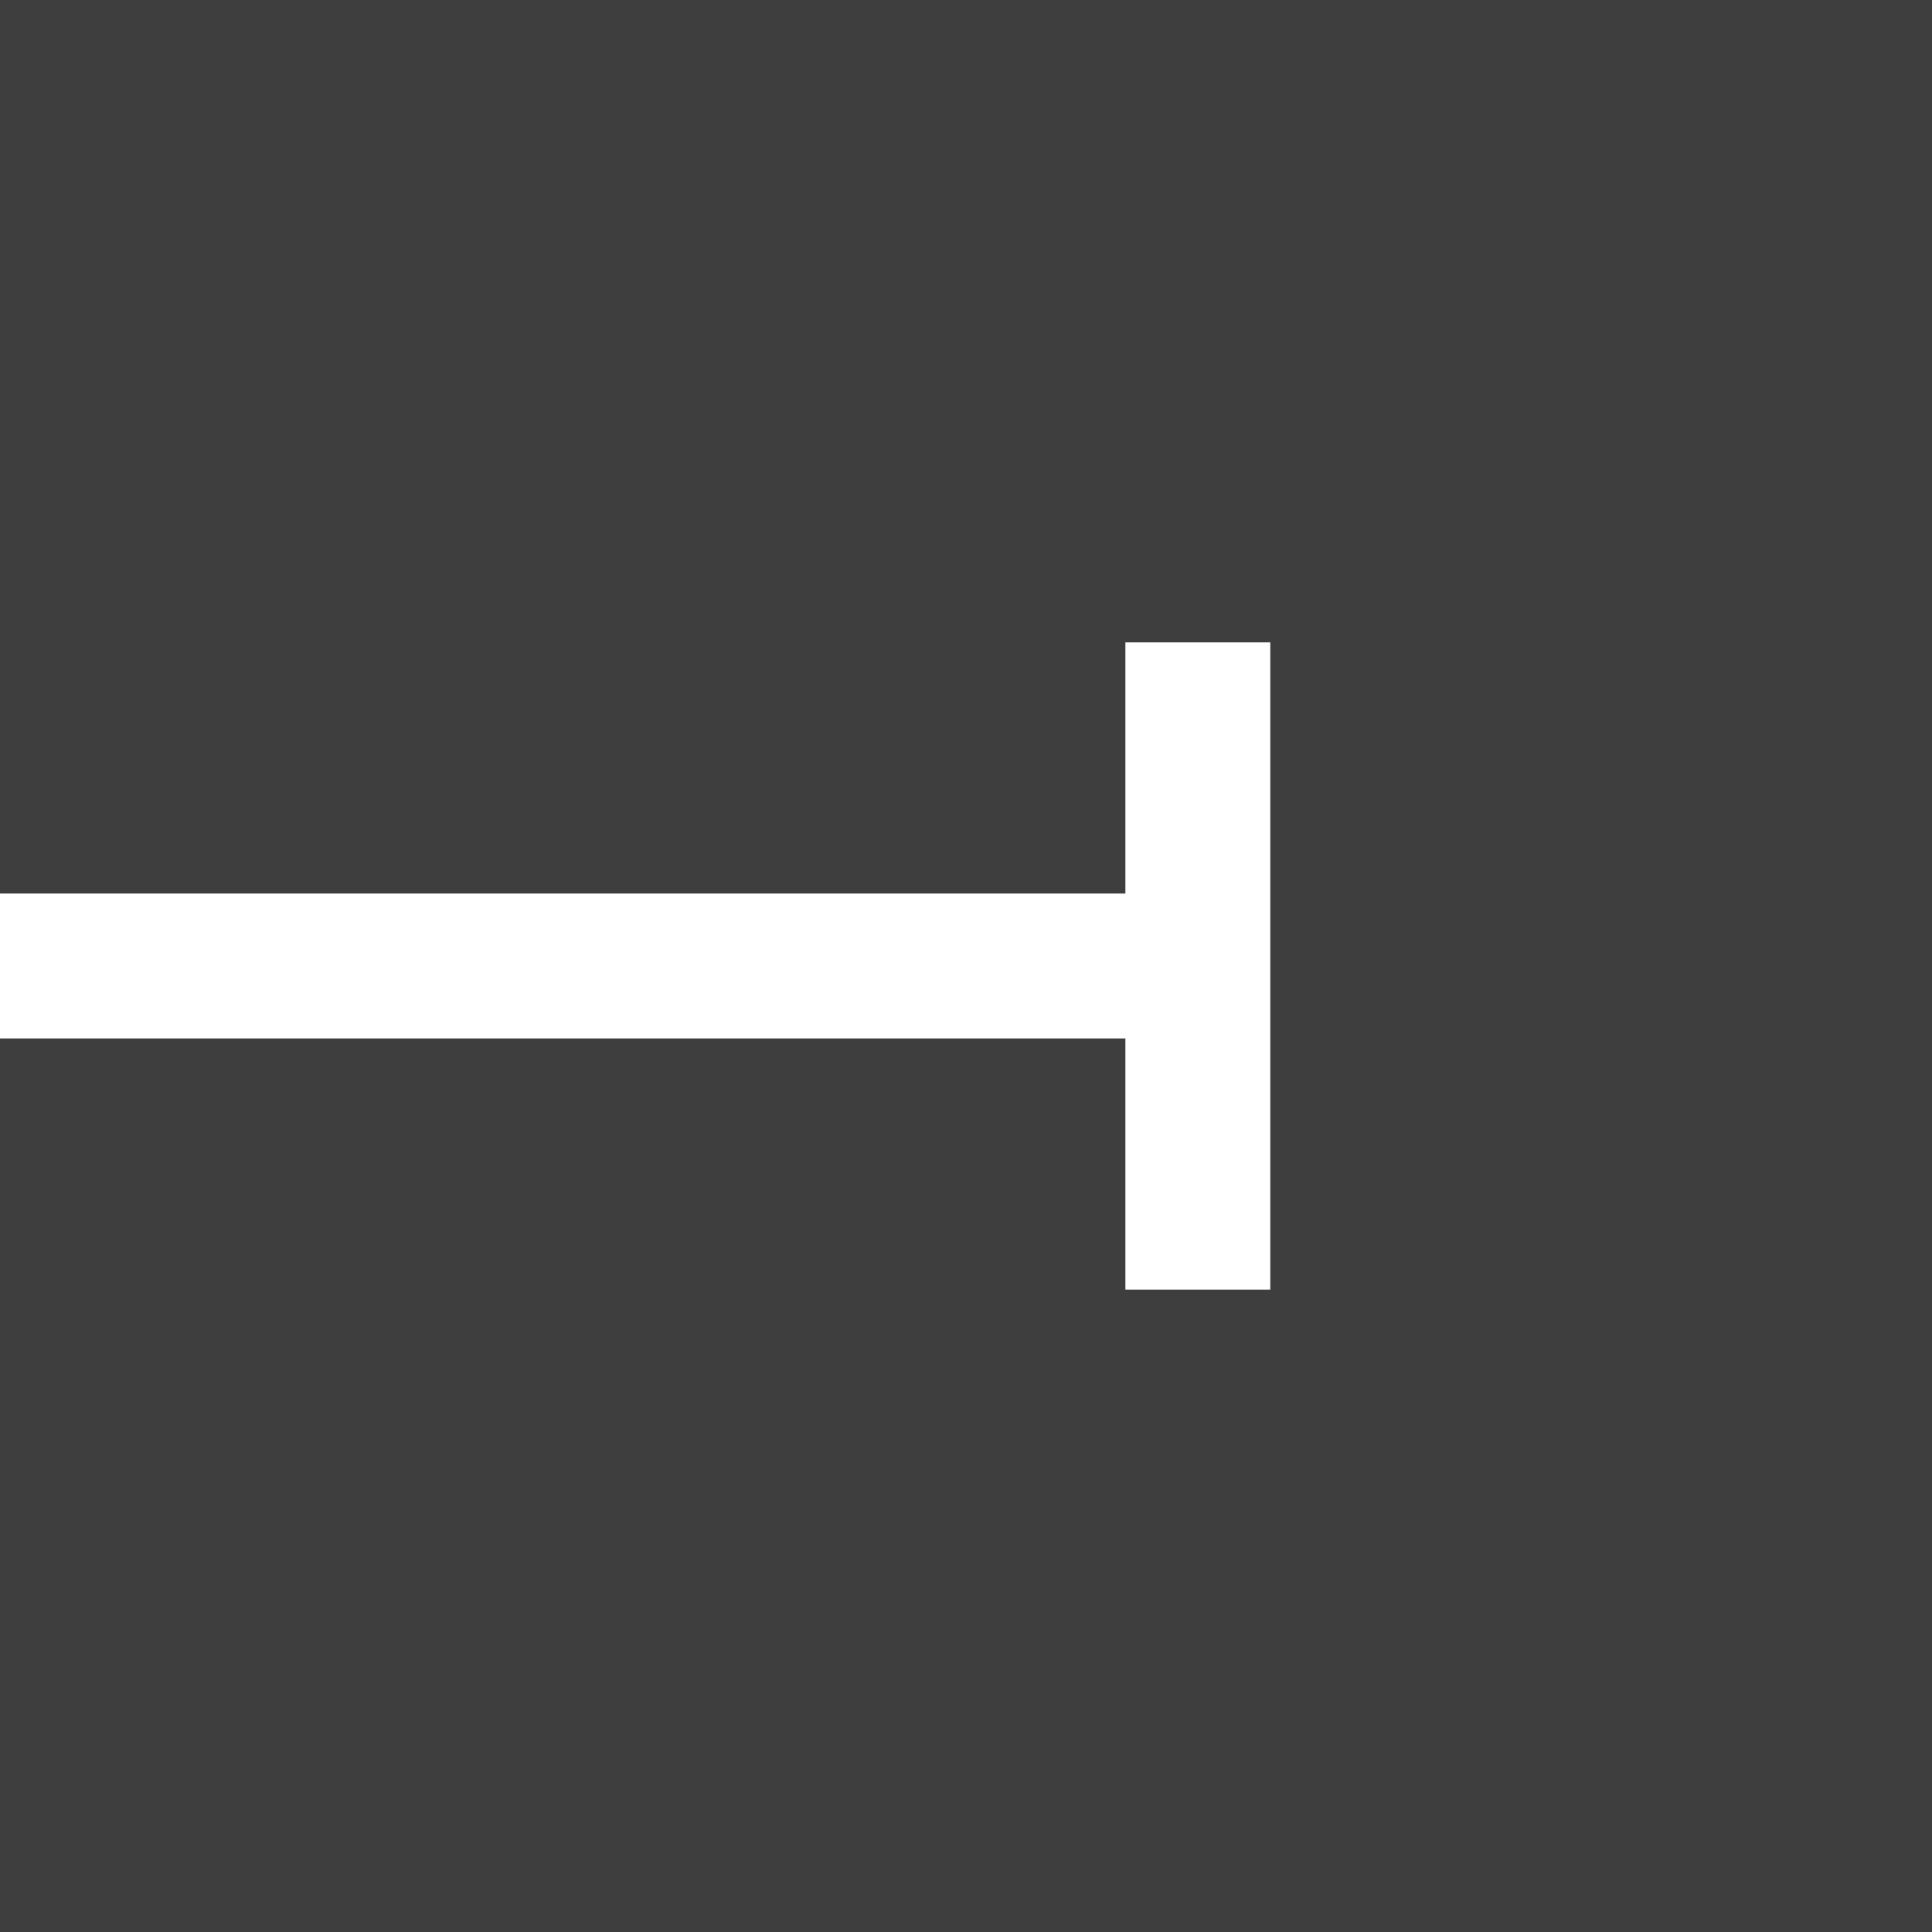
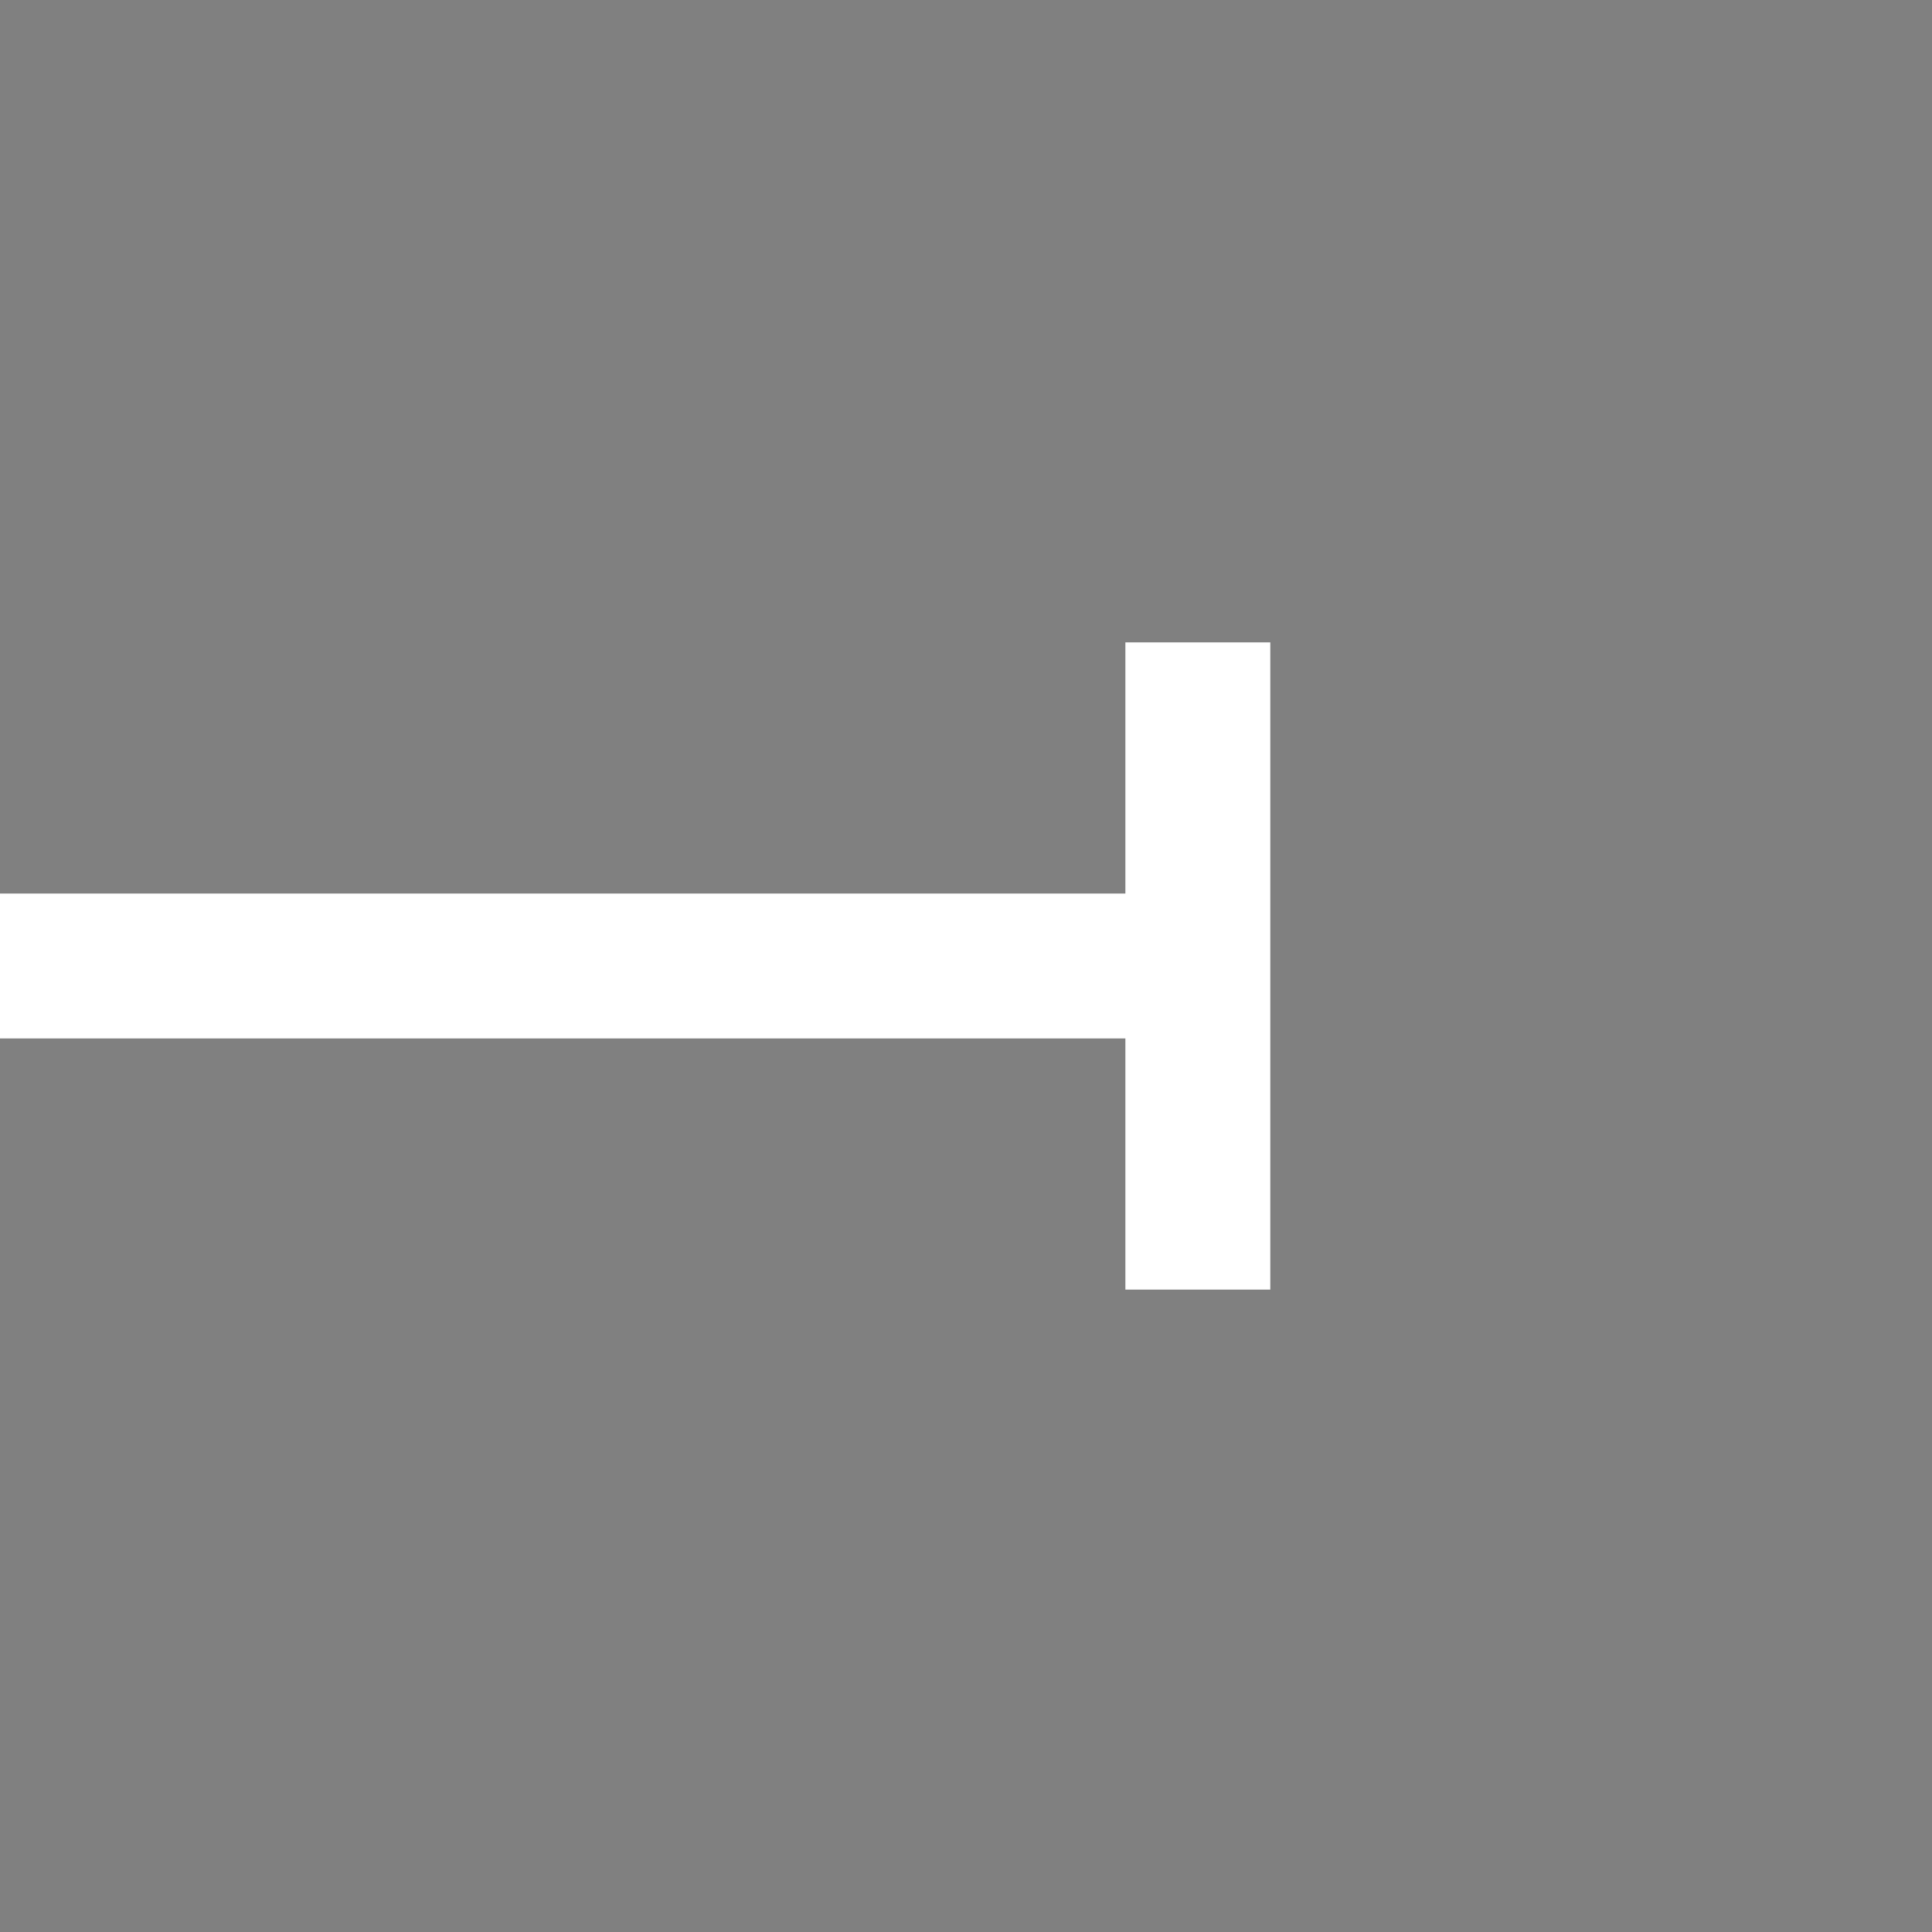
<svg xmlns="http://www.w3.org/2000/svg" viewBox="0 0 200 200" height="100%" version="1.0" width="100%" xml:space="preserve">
  <rect x="0" y="0" width="200" height="200" fill="#808080" stroke="none" />
  <g transform="rotate(-90,2.491,524.885)">
-     <rect style="opacity:1;fill:#3e3e3e;fill-opacity:1;stroke-width:2.951;stroke-linecap:square;stroke-miterlimit:0;paint-order:markers fill stroke" width="100%" height="100%" x="522.394" y="-527.377" transform="rotate(90)" />
    <path style="opacity:1;fill:#ffffff;fill-opacity:1;stroke-width:3.646;stroke-linecap:square;stroke-miterlimit:0;paint-order:markers fill stroke" d="M 638.894 -460.877 L 638.894 -434.877 L 522.394 -434.877 L 522.394 -419.877 L 638.894 -419.877 L 638.894 -393.877 L 653.894 -393.877 L 653.894 -460.877 L 638.894 -460.877 z " transform="rotate(90,0,5e-6)" />
  </g>
</svg>